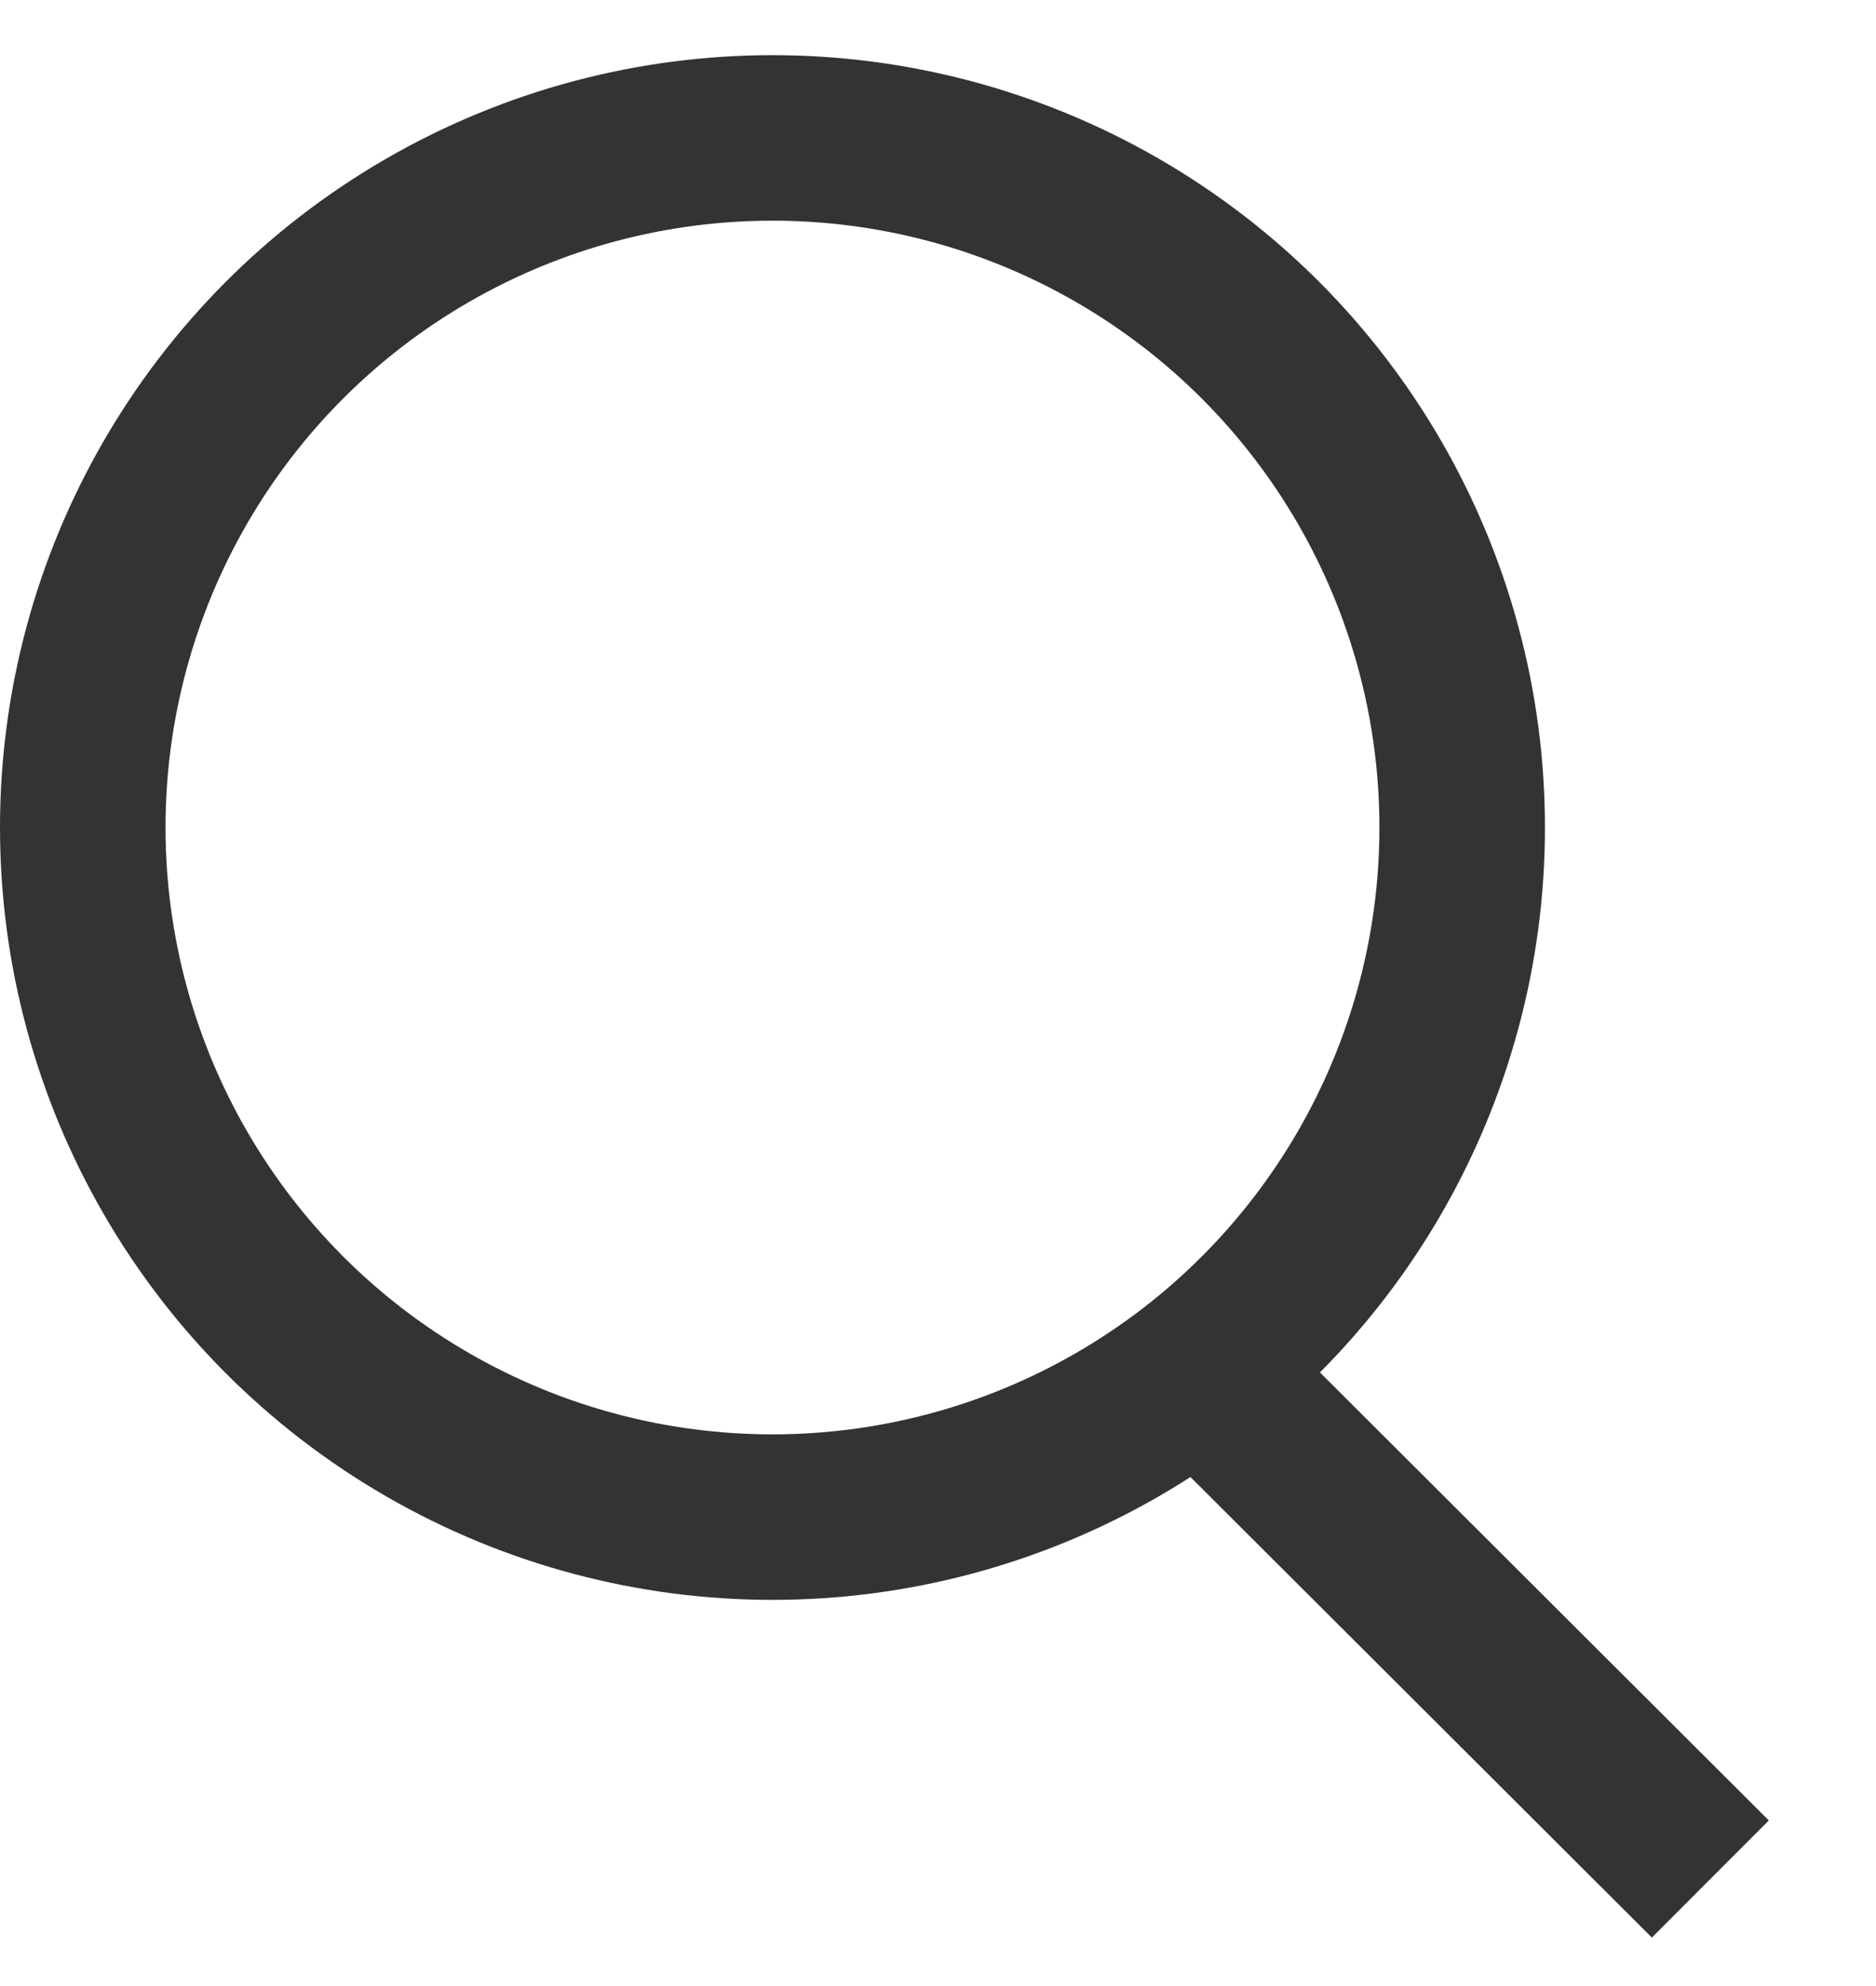
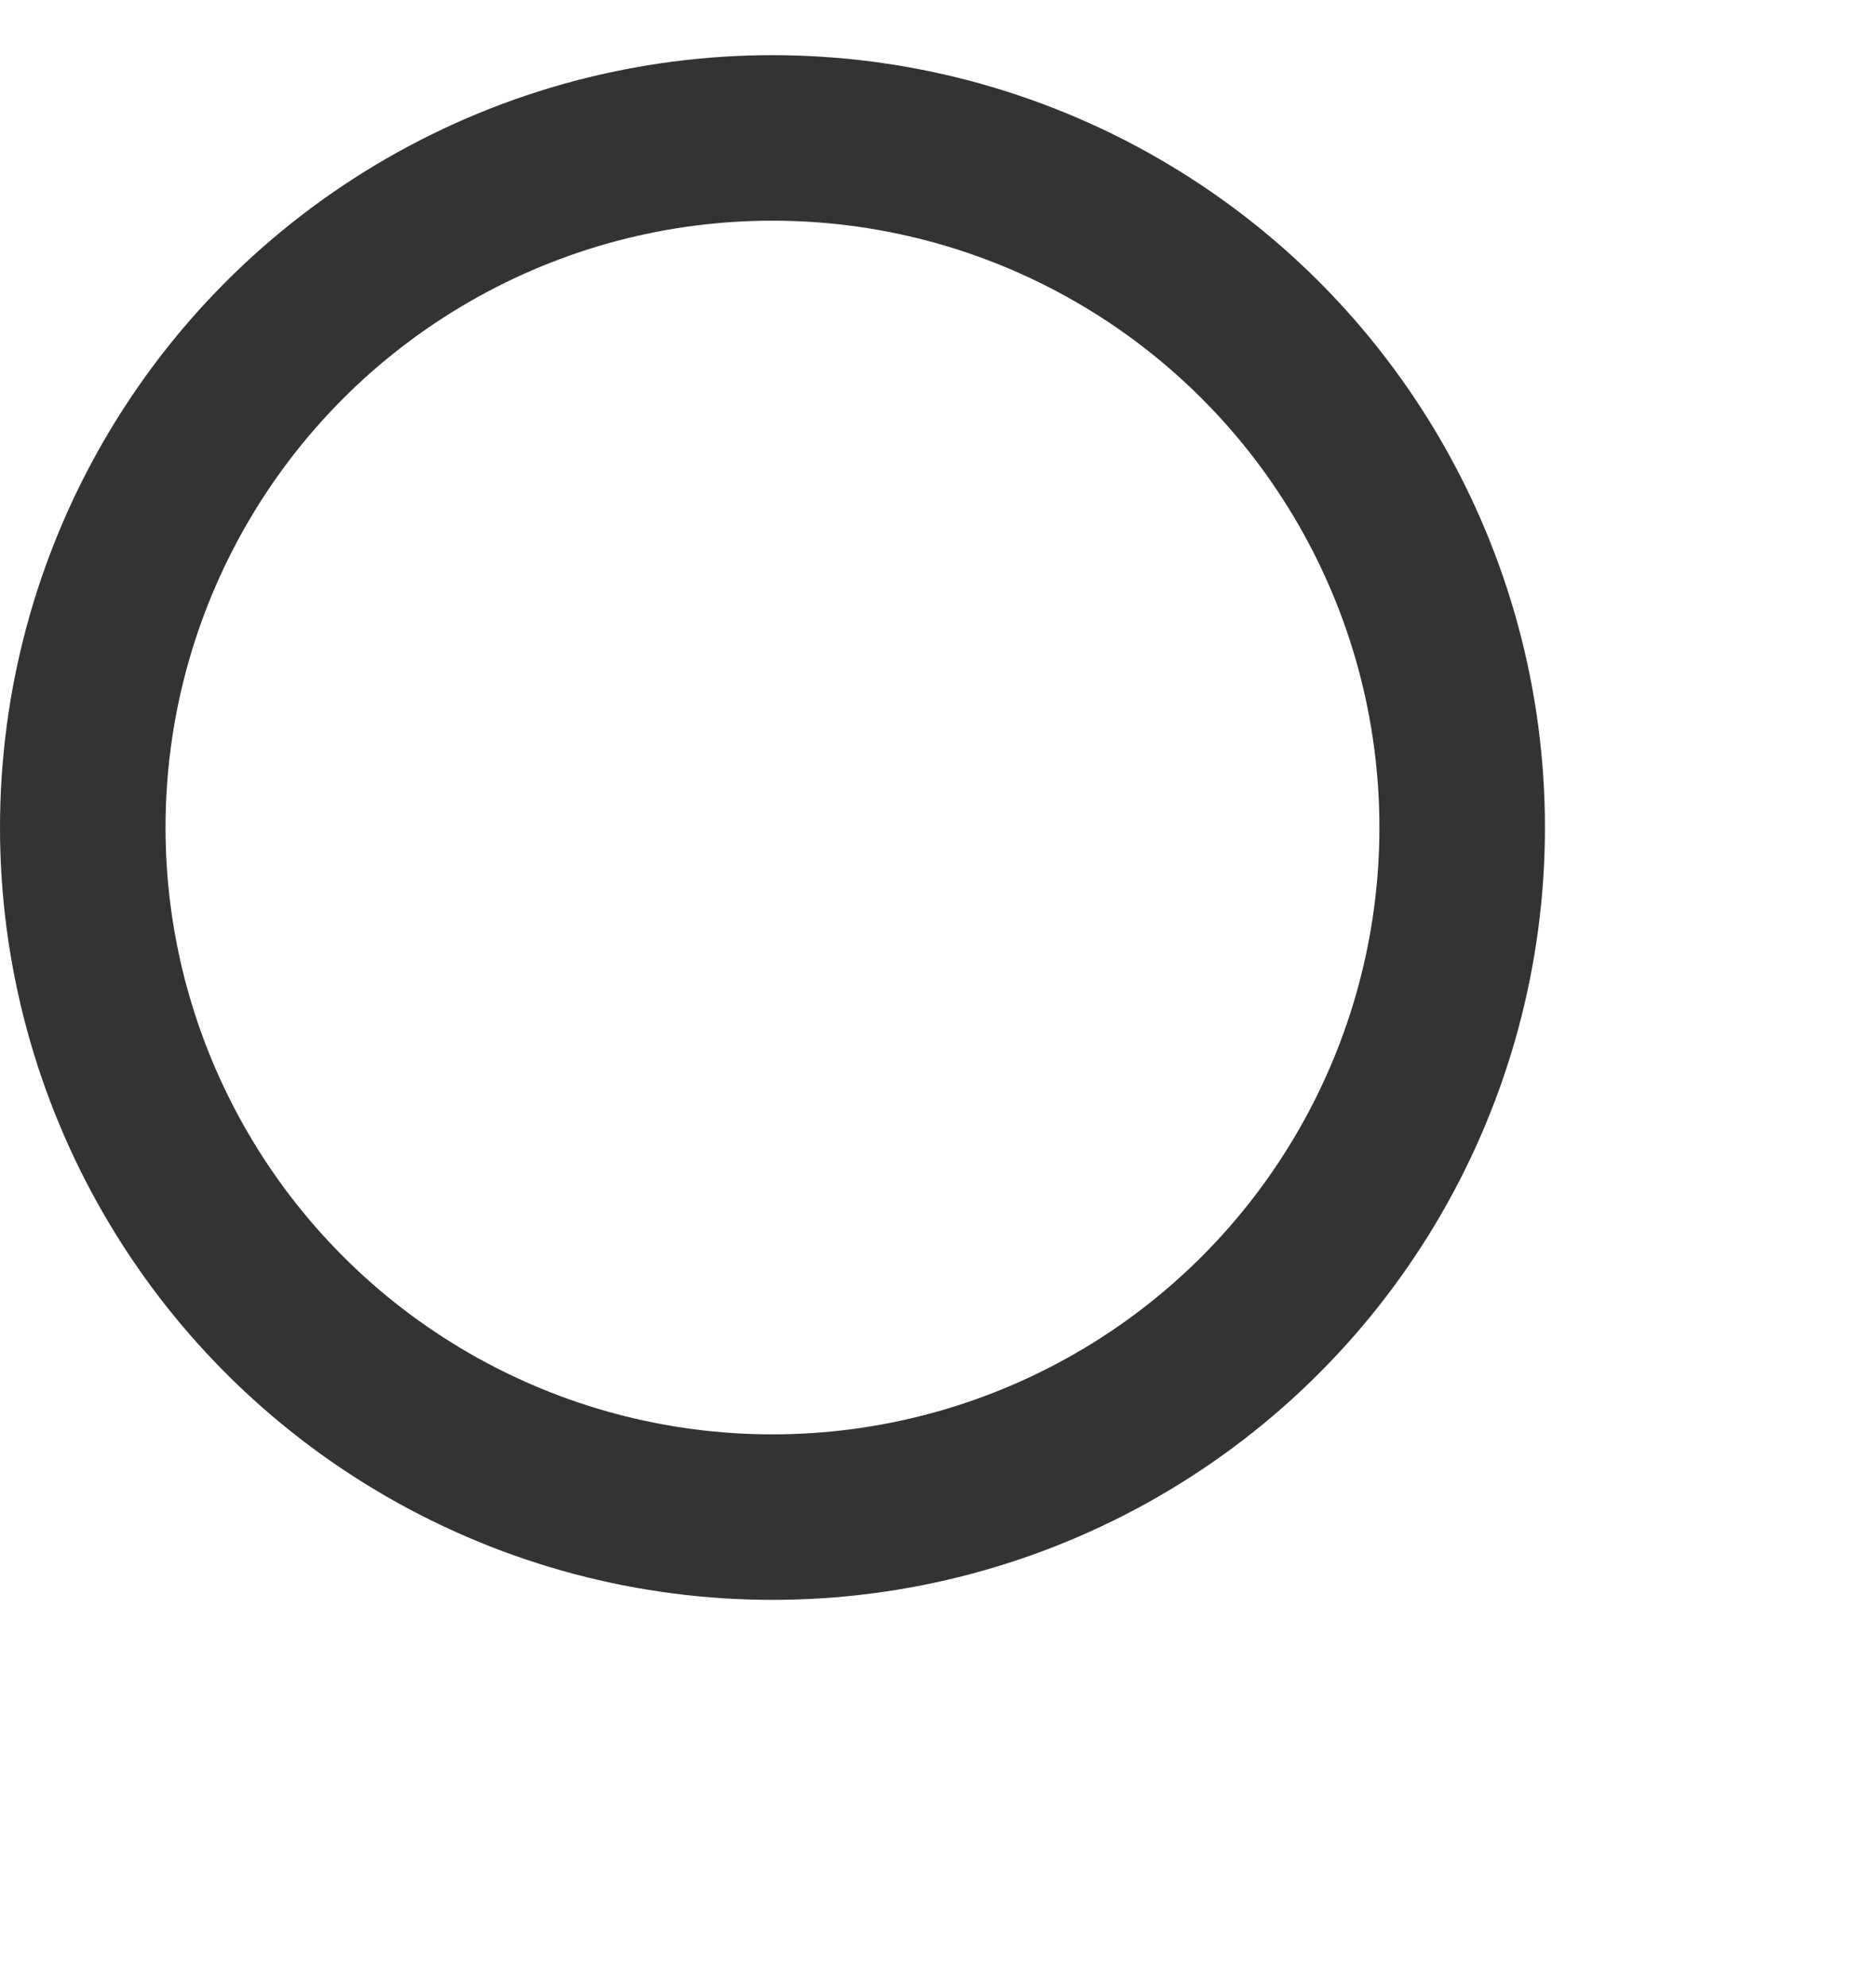
<svg xmlns="http://www.w3.org/2000/svg" width="17" height="18" viewBox="0 0 17 18" fill="none">
-   <path d="M10.961 12.5L14.968 16.5" stroke="#333333" stroke-width="1.5" stroke-miterlimit="10" stroke-linecap="square" stroke-linejoin="round" />
  <circle cx="7" cy="7.5" r="6.25" stroke="#333333" stroke-width="1.5" />
</svg>